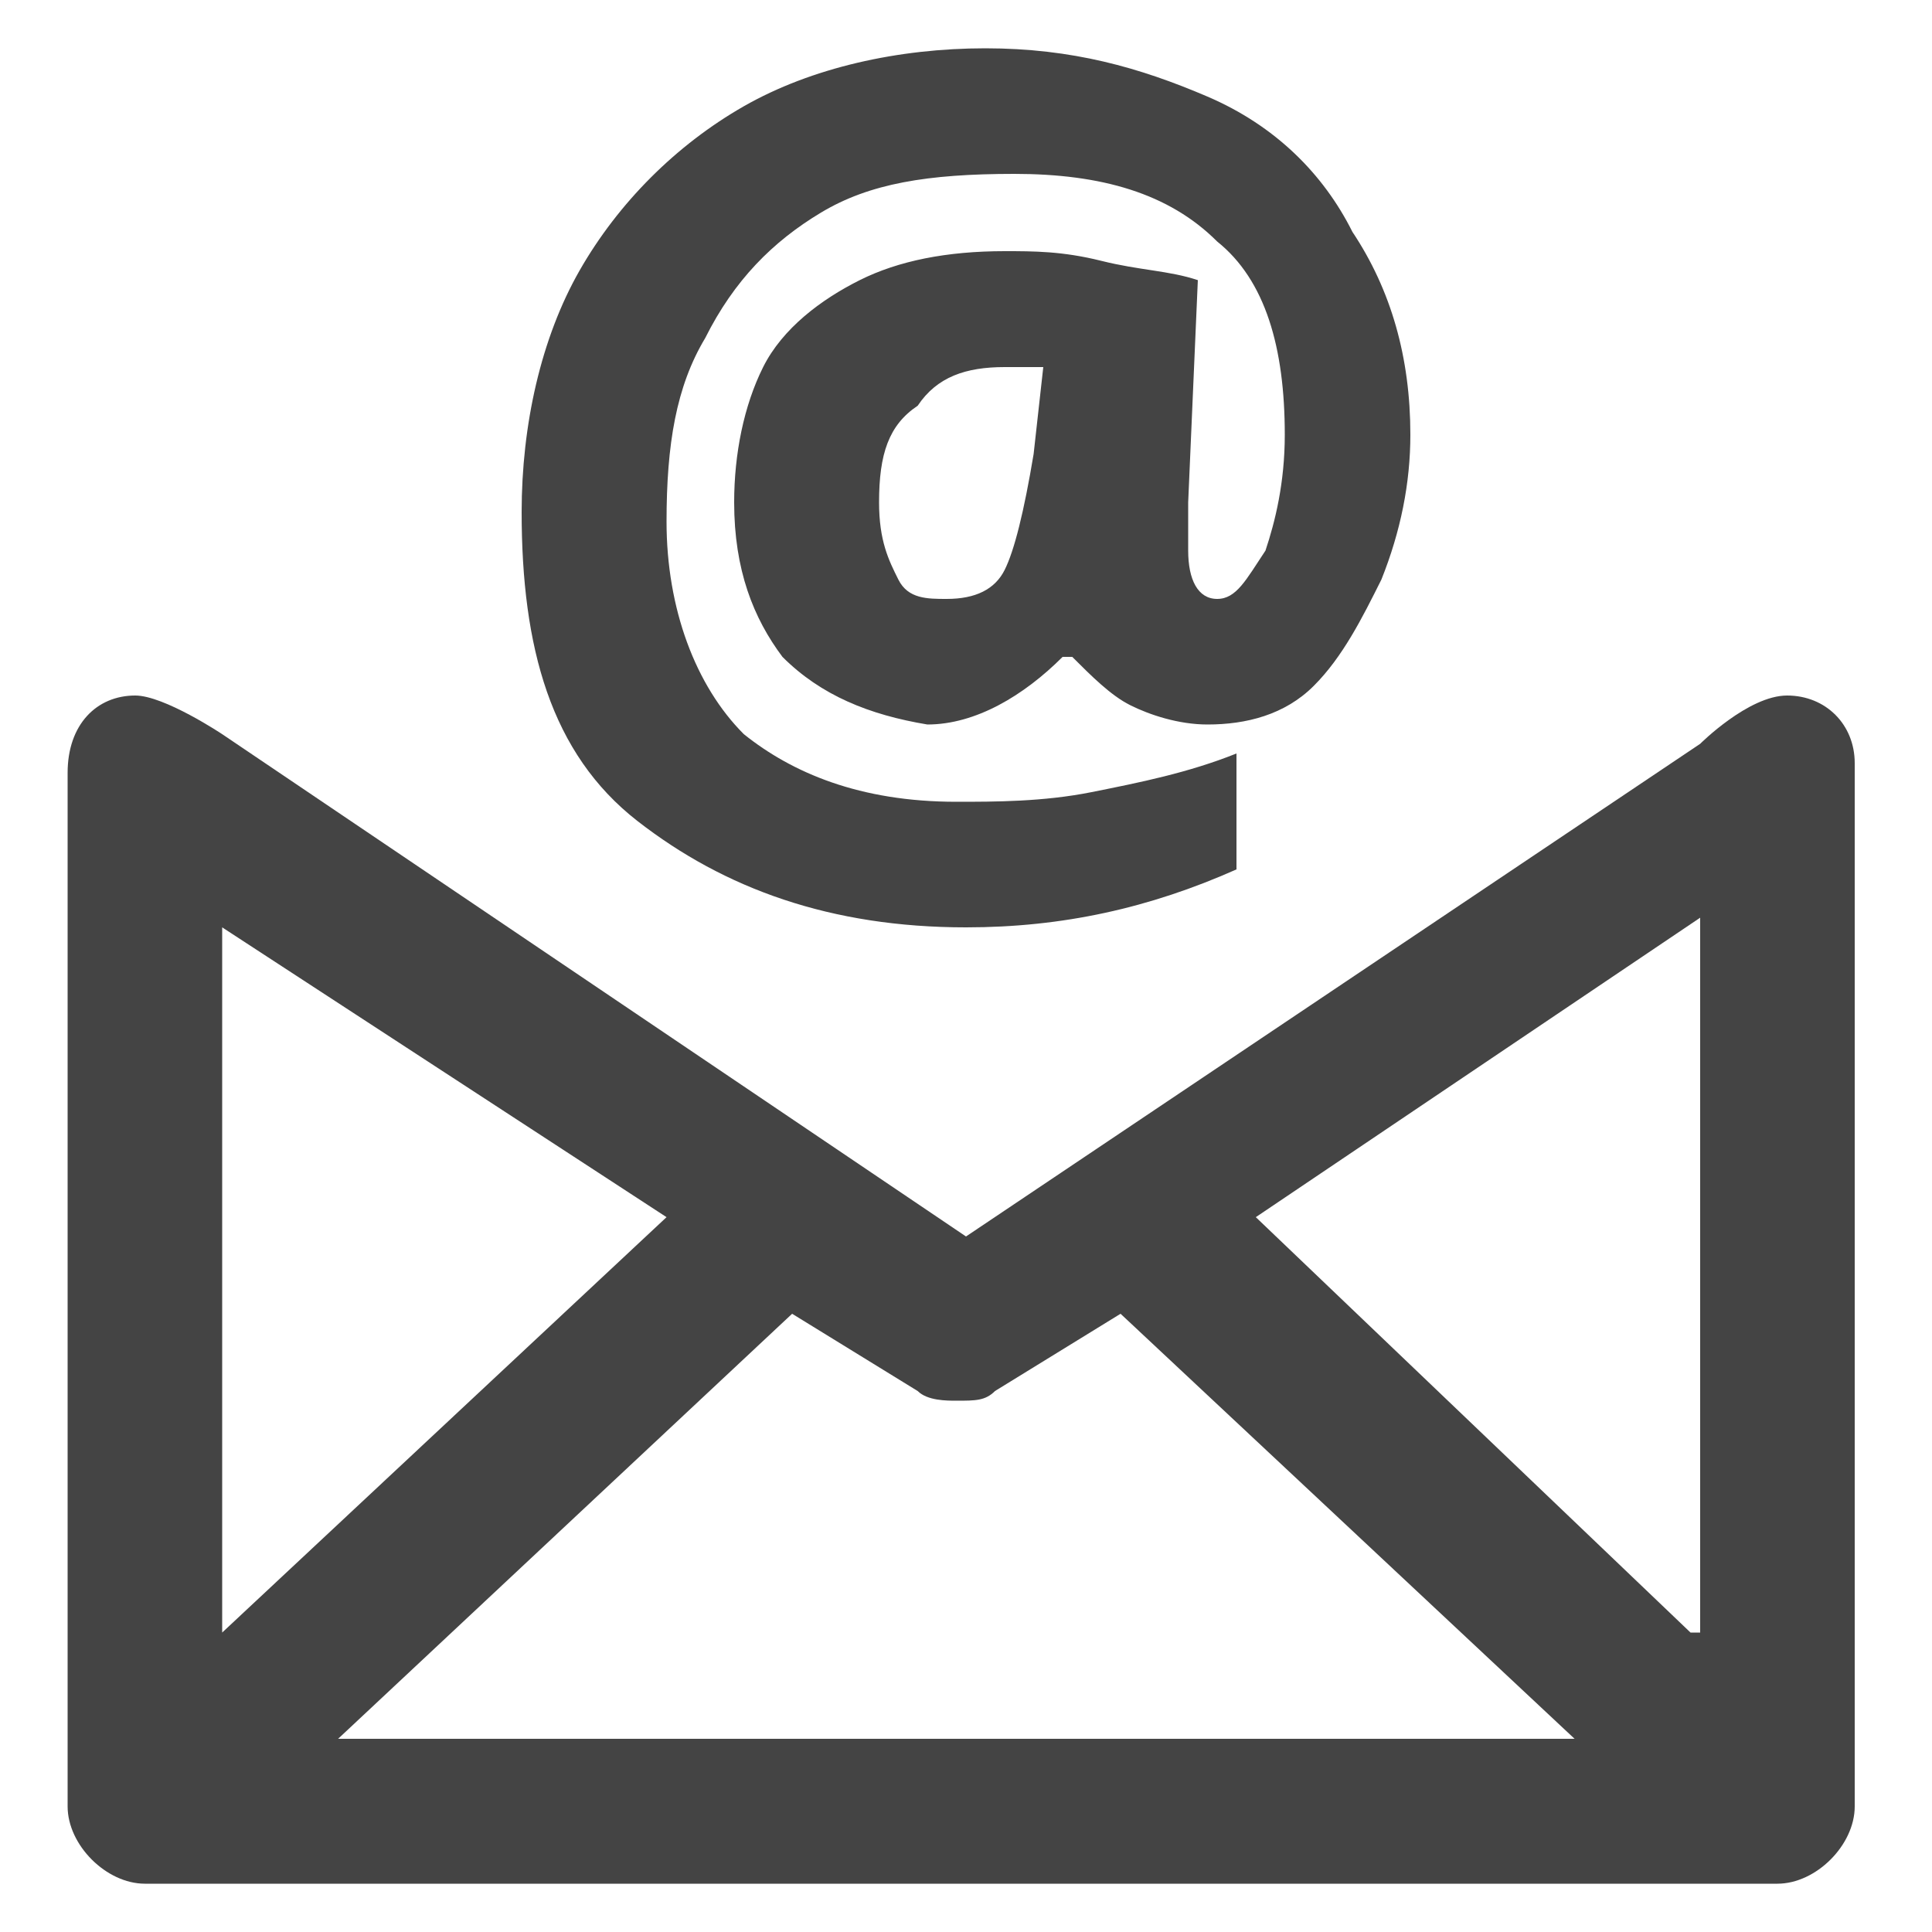
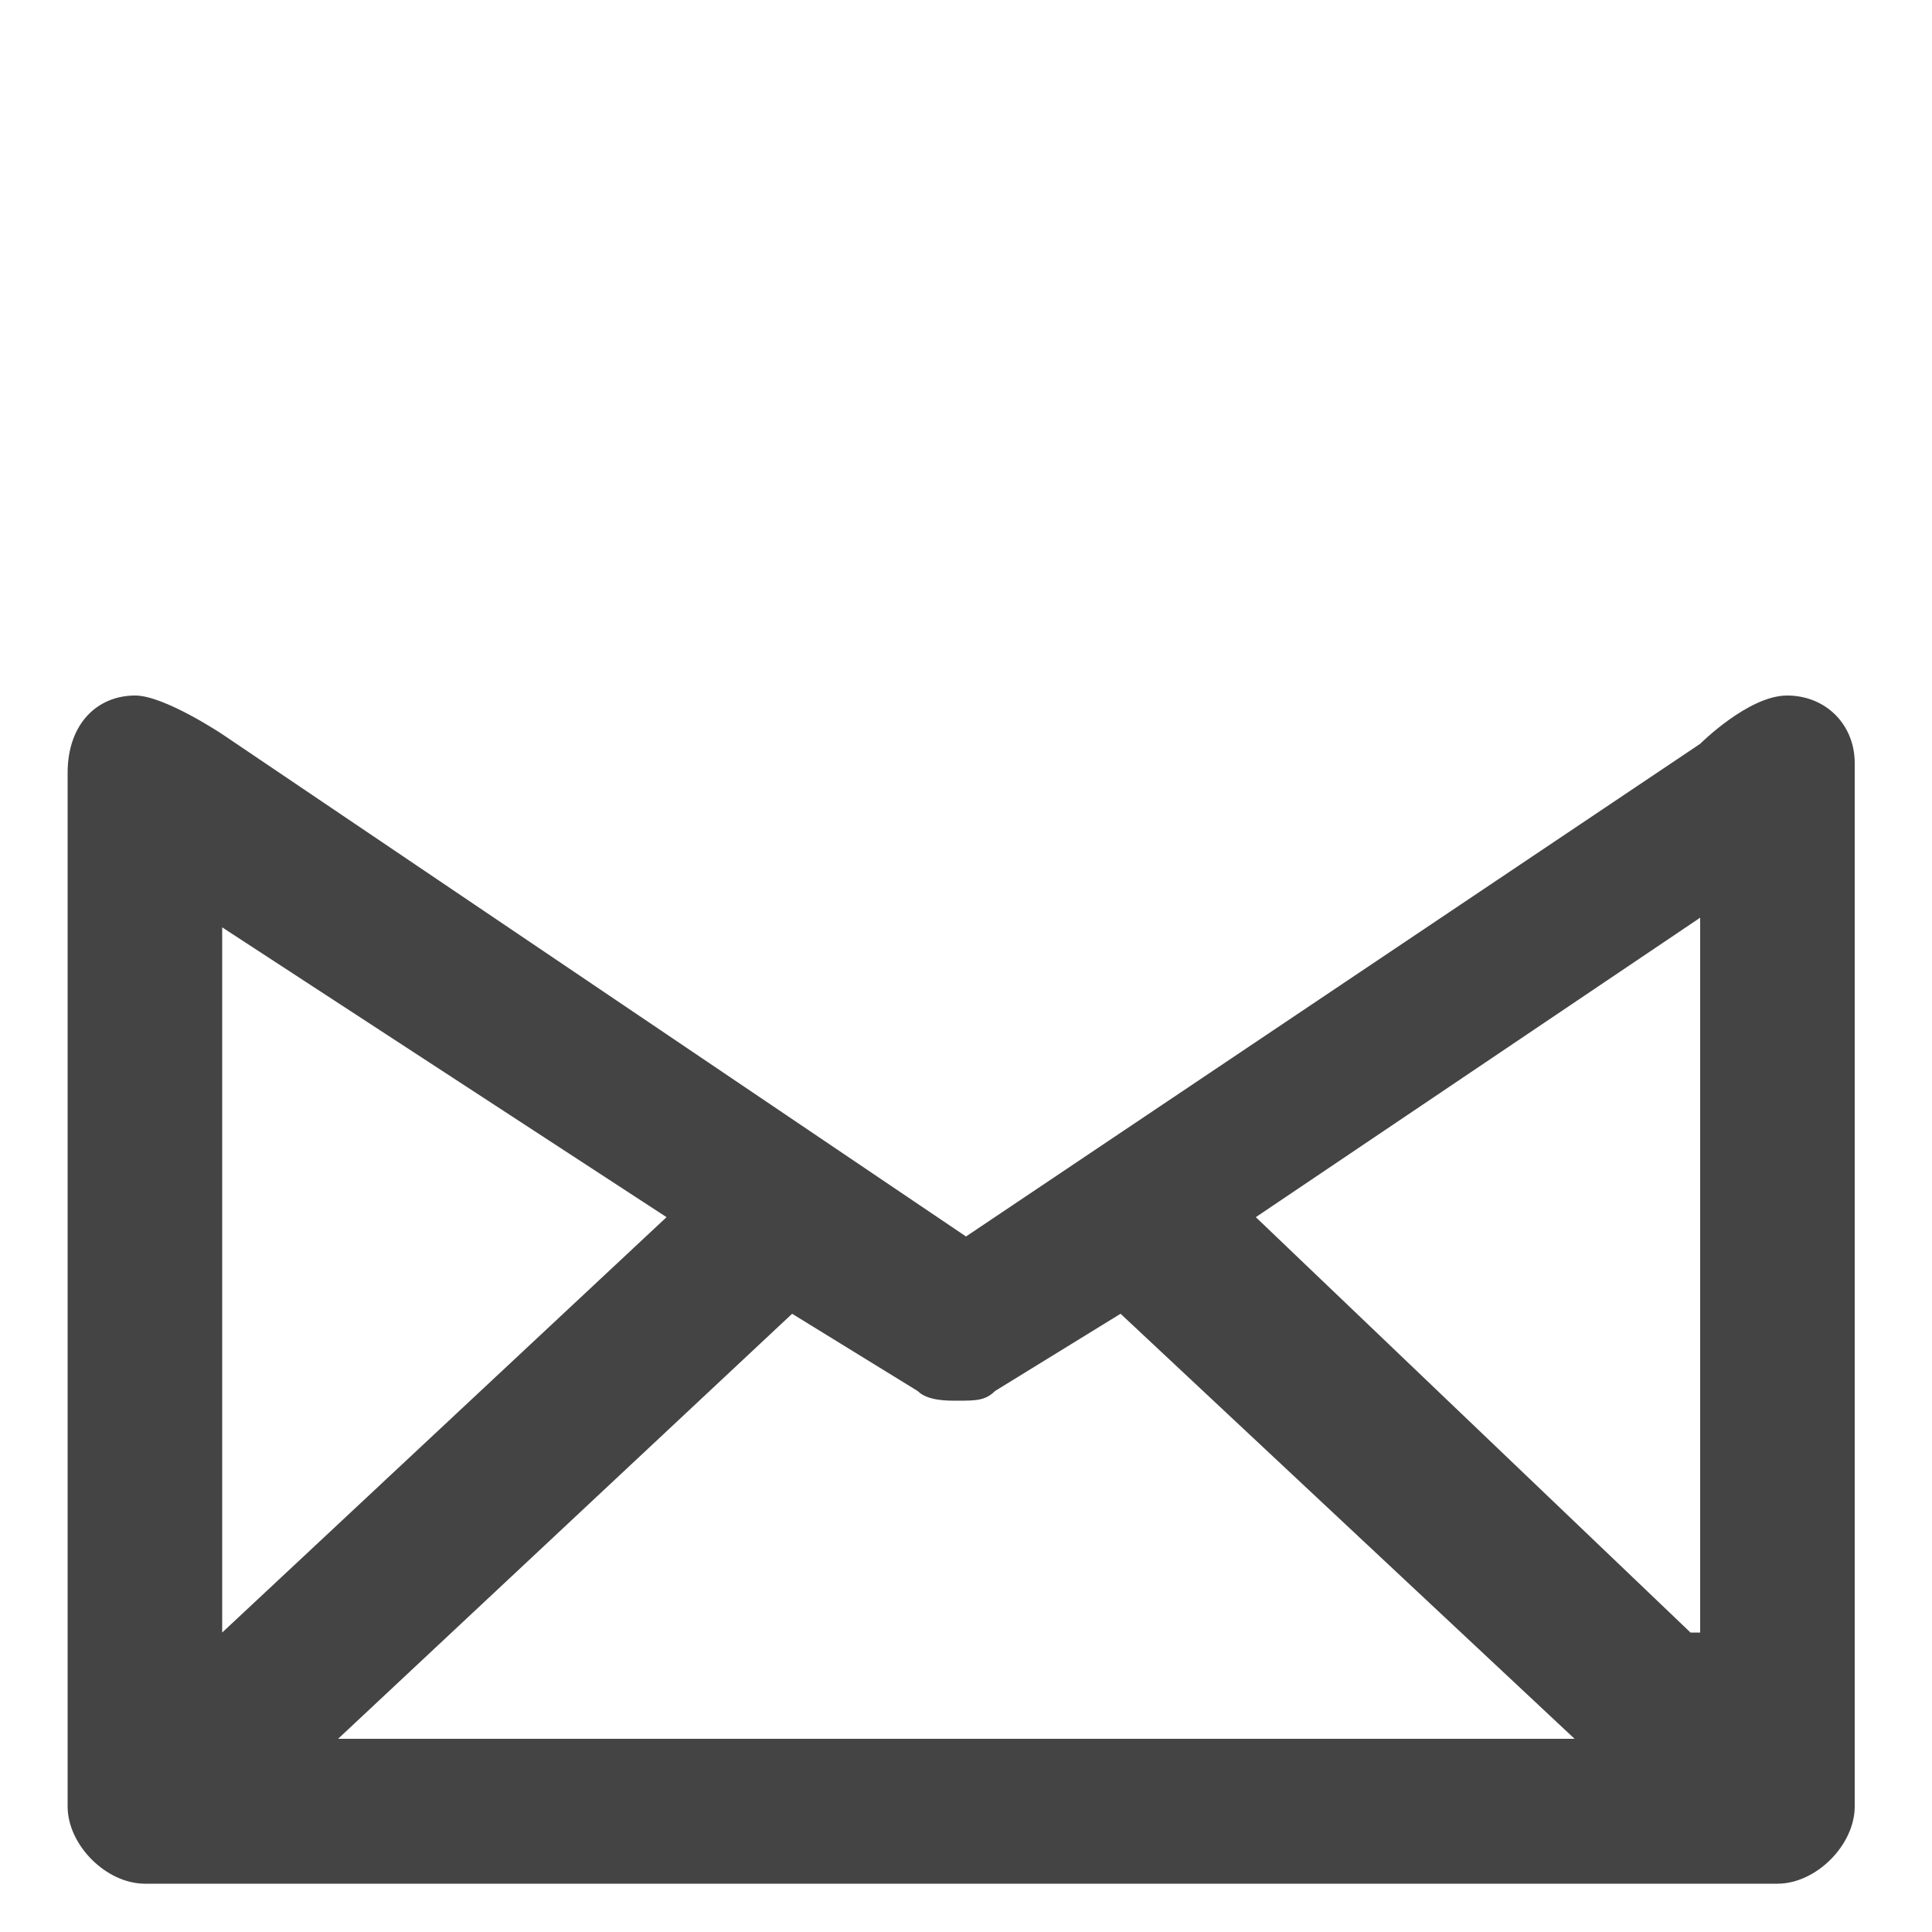
<svg xmlns="http://www.w3.org/2000/svg" version="1.1" id="Layer_1" x="0px" y="0px" viewBox="0 0 20 20" style="enable-background:new 0 0 20 20;" xml:space="preserve">
  <style type="text/css">
	.st0{fill:#444444;}
</style>
  <g>
-     <path class="st0" d="M14.6,4.5c0,0.5-0.1,1-0.3,1.5c-0.2,0.4-0.4,0.8-0.7,1.1c-0.3,0.3-0.7,0.4-1.1,0.4c-0.3,0-0.6-0.1-0.8-0.2   c-0.2-0.1-0.4-0.3-0.6-0.5h-0.1c-0.4,0.4-0.9,0.7-1.4,0.7C9,7.4,8.5,7.2,8.1,6.8C7.8,6.4,7.6,5.9,7.6,5.2c0-0.5,0.1-1,0.3-1.4   c0.2-0.4,0.6-0.7,1-0.9c0.4-0.2,0.9-0.3,1.5-0.3c0.3,0,0.6,0,1,0.1c0.4,0.1,0.7,0.1,1,0.2l-0.1,2.3l0,0.5c0,0.3,0.1,0.5,0.3,0.5   c0.2,0,0.3-0.2,0.5-0.5c0.1-0.3,0.2-0.7,0.2-1.2c0-0.9-0.2-1.6-0.7-2c-0.5-0.5-1.2-0.7-2.1-0.7C9.6,1.8,9,1.9,8.5,2.2   C8,2.5,7.6,2.9,7.3,3.5C7,4,6.9,4.6,6.9,5.4c0,0.9,0.3,1.7,0.8,2.2C8.2,8,8.9,8.3,9.9,8.3c0.4,0,0.9,0,1.4-0.1   c0.5-0.1,1-0.2,1.5-0.4V9C11.9,9.4,11,9.6,10,9.6c-1.4,0-2.5-0.4-3.4-1.1S5.4,6.7,5.4,5.3c0-0.9,0.2-1.8,0.6-2.5   c0.4-0.7,1-1.3,1.7-1.7c0.7-0.4,1.6-0.6,2.5-0.6c0.9,0,1.6,0.2,2.3,0.5c0.7,0.3,1.2,0.8,1.5,1.4C14.4,3,14.6,3.7,14.6,4.5z    M9.1,5.2c0,0.4,0.1,0.6,0.2,0.8c0.1,0.2,0.3,0.2,0.5,0.2c0.3,0,0.5-0.1,0.6-0.3c0.1-0.2,0.2-0.6,0.3-1.2l0.1-0.9   c-0.1,0-0.3,0-0.4,0c-0.4,0-0.7,0.1-0.9,0.4C9.2,4.4,9.1,4.7,9.1,5.2z" />
-   </g>
+     </g>
  <g>
    <path class="st0" d="M1.4,7.2C1,7.2,0.7,7.5,0.7,8v10.7c0,0.4,0.4,0.8,0.8,0.8h16.9c0.4,0,0.8-0.4,0.8-0.8V7.9   c0-0.4-0.3-0.7-0.7-0.7c-0.4,0-0.9,0.5-0.9,0.5l-7.6,5.1L2.3,7.6C2.3,7.6,1.7,7.2,1.4,7.2z M17.5,16.9L13,12.6l4.6-3.1V16.9z    M9.9,14.5c0.2,0,0.3,0,0.4-0.1l1.3-0.8l4.7,4.4H3.5l4.7-4.4l1.3,0.8C9.6,14.5,9.8,14.5,9.9,14.5z M6.9,12.6l-4.6,4.3V9.6L6.9,12.6   z" />
  </g>
</svg>